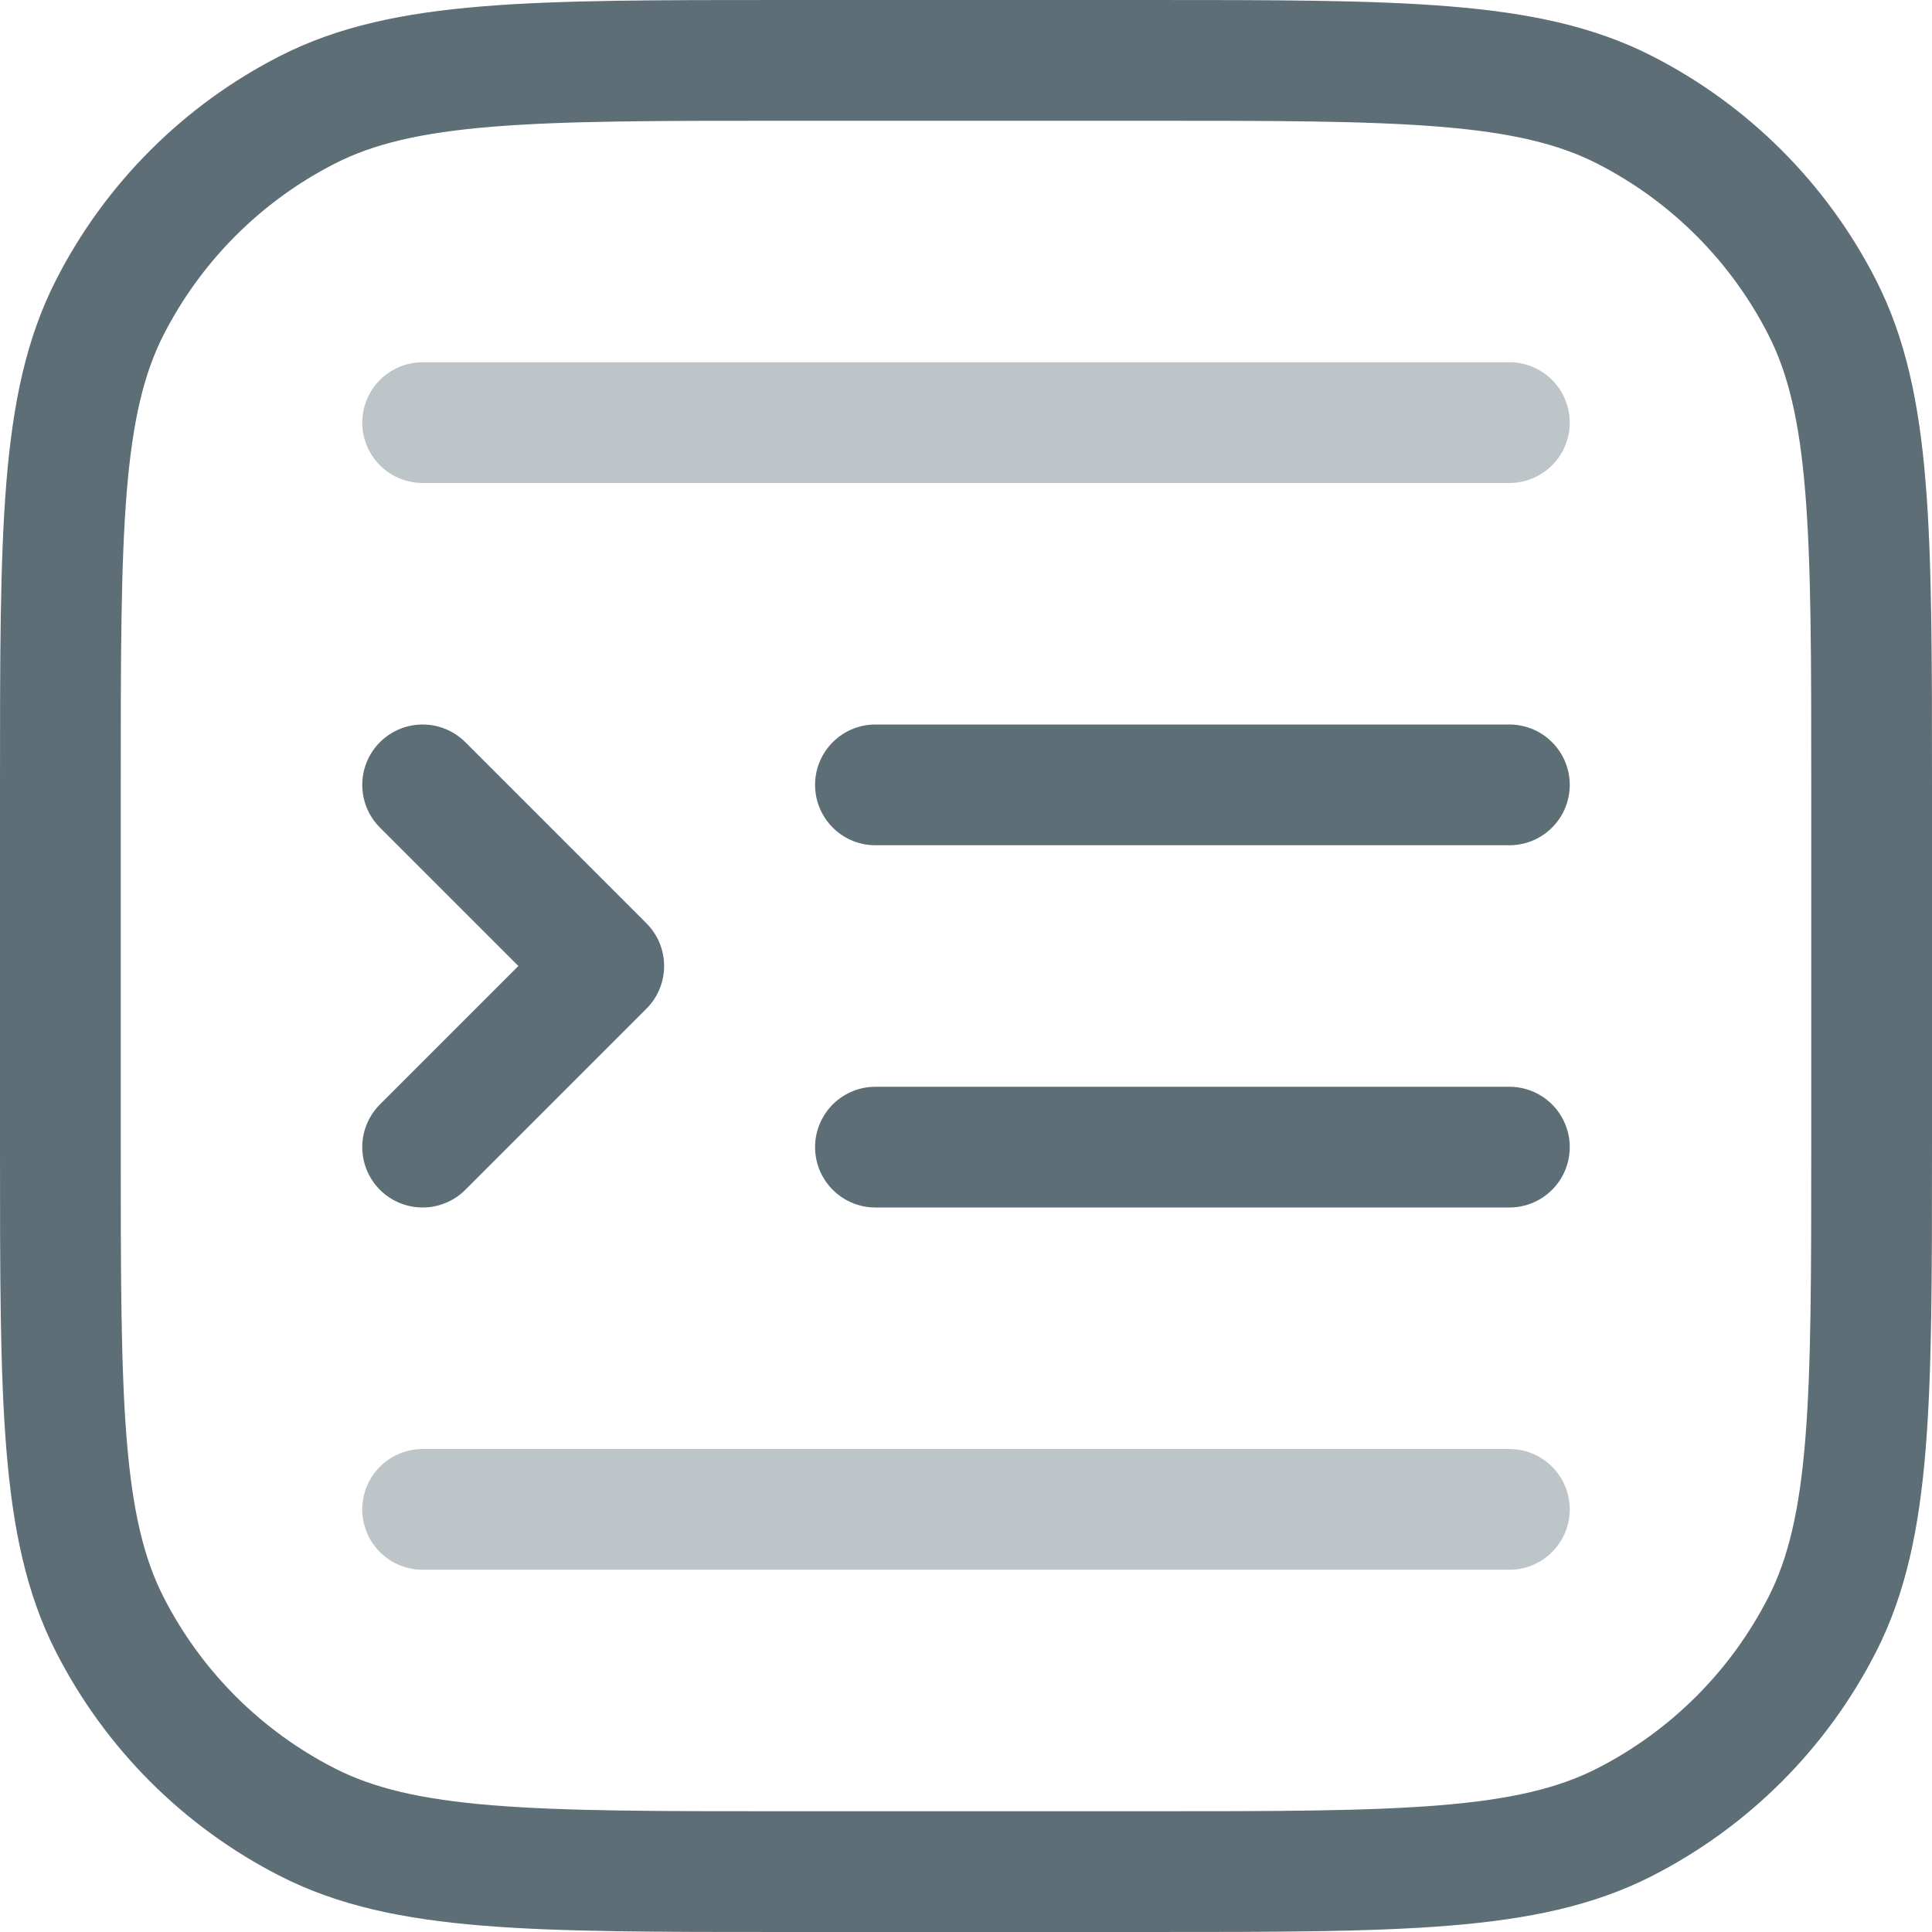
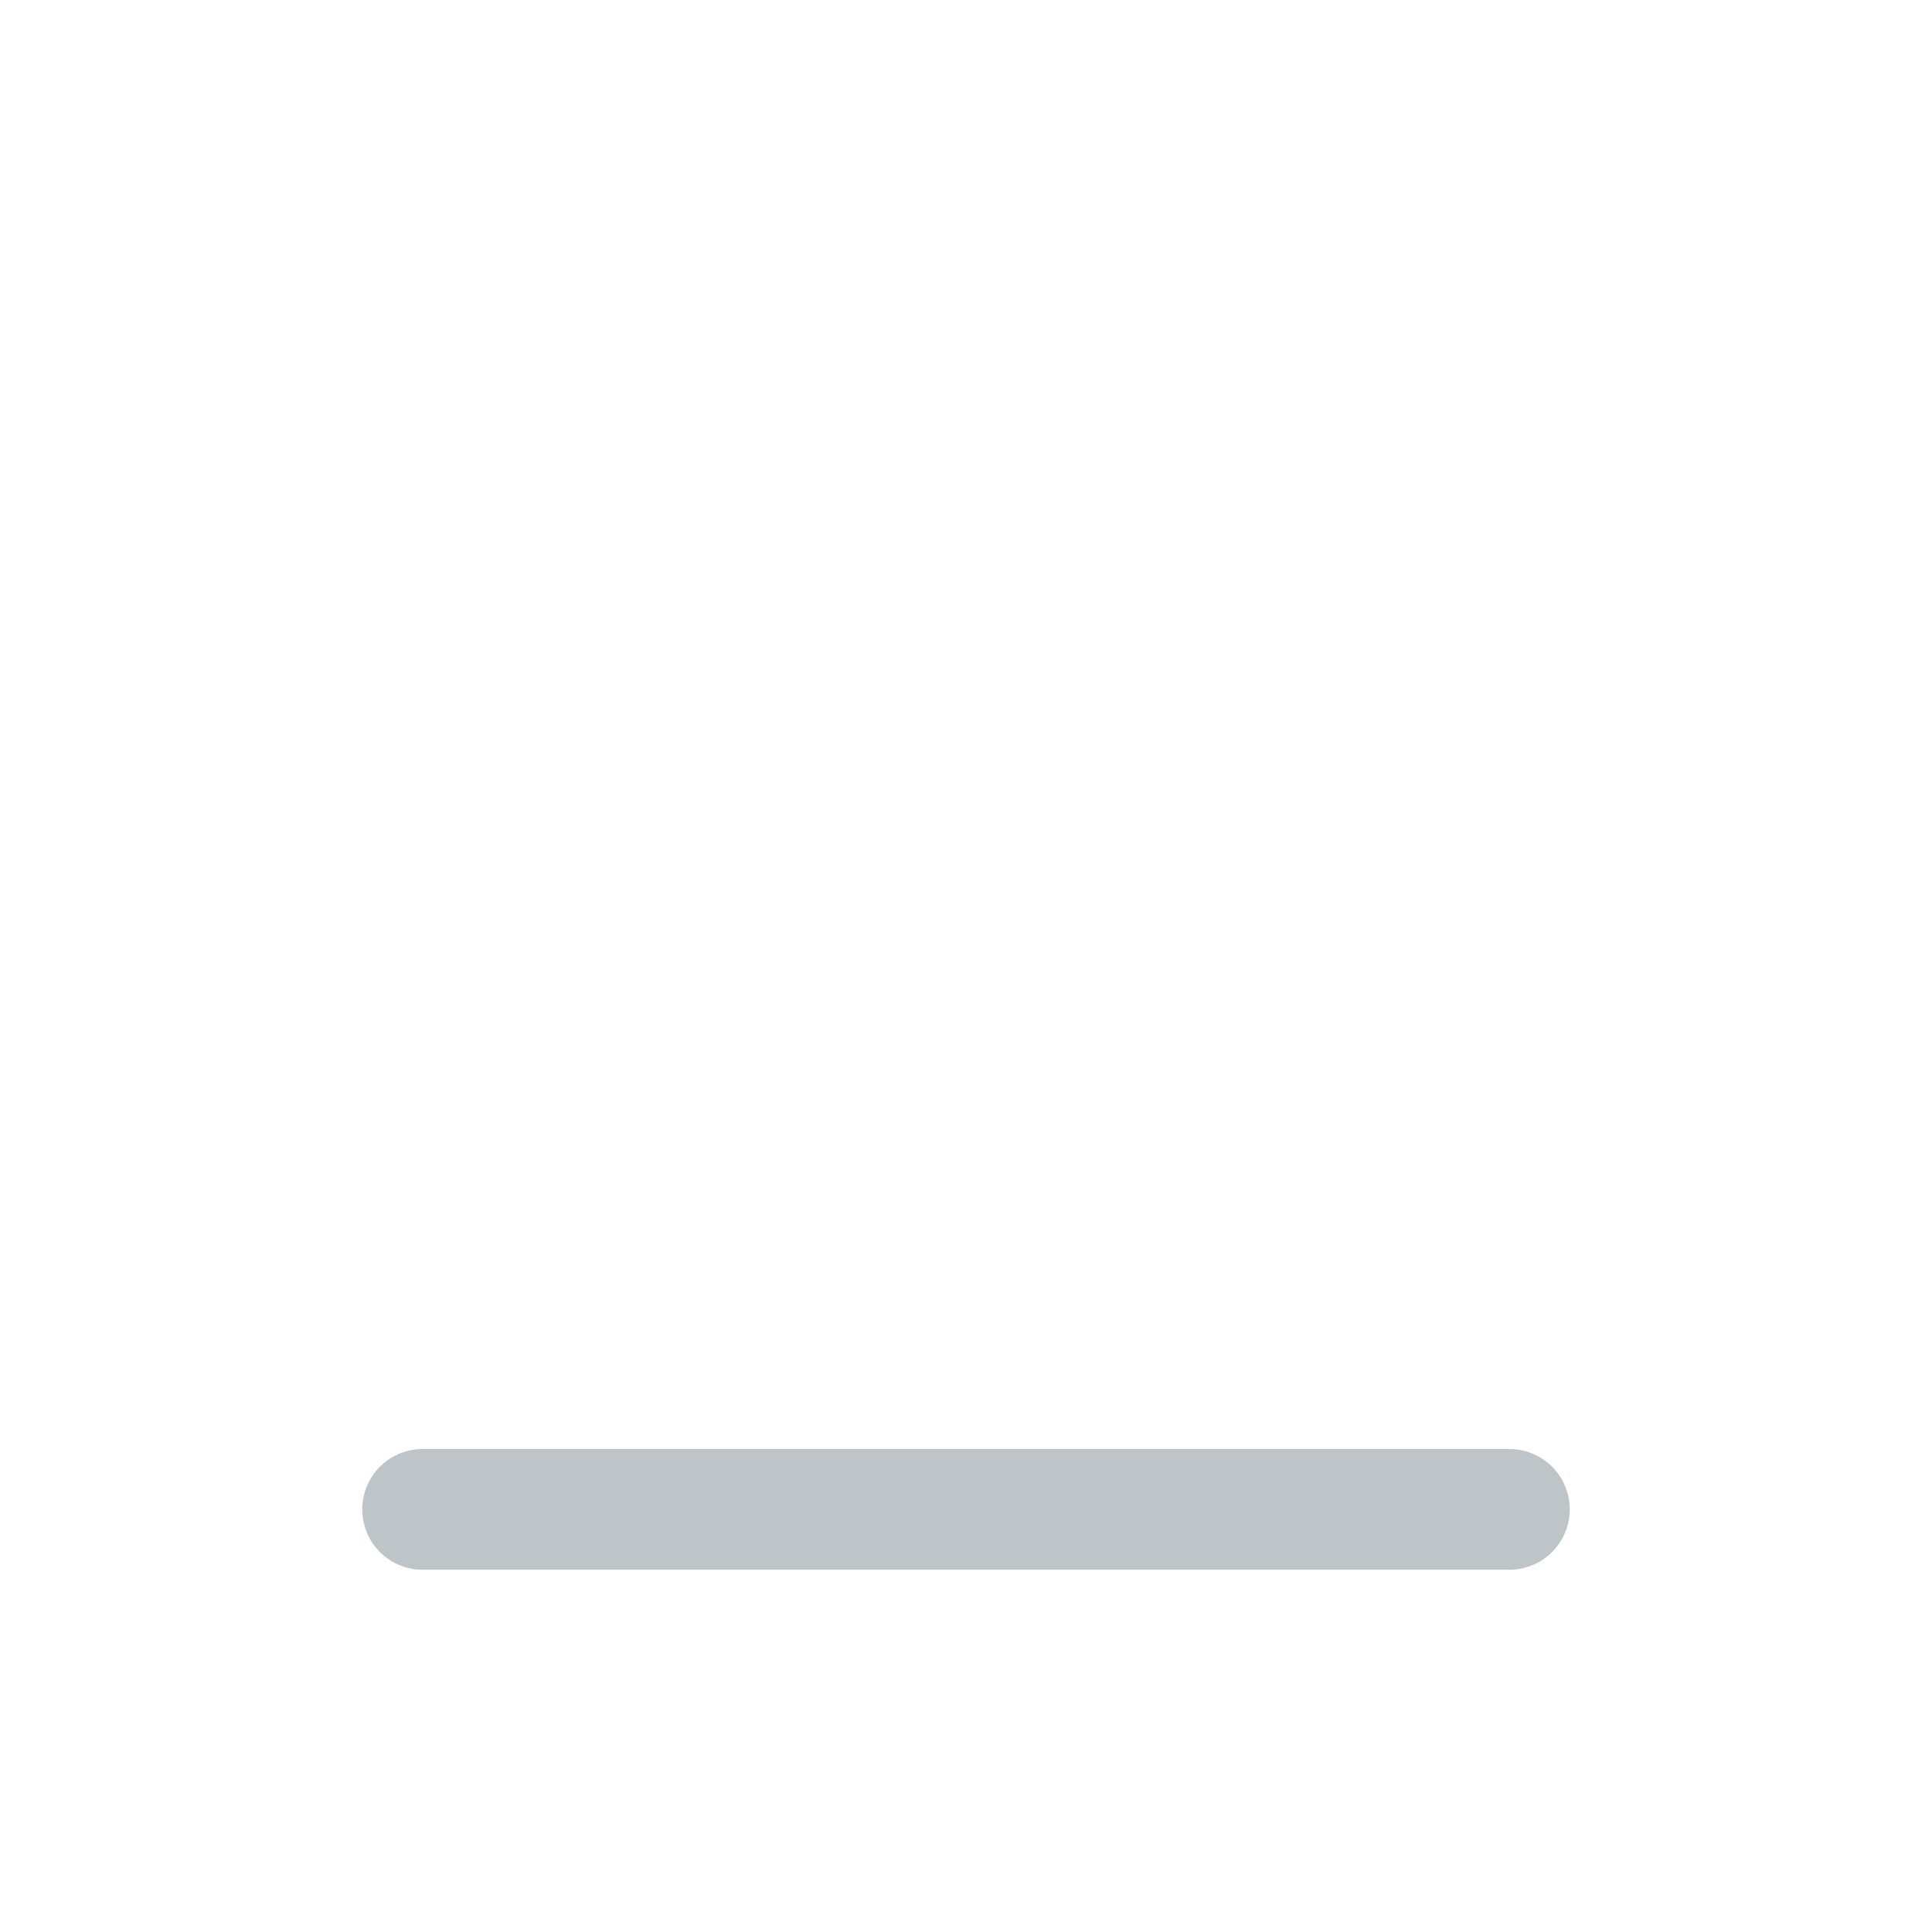
<svg xmlns="http://www.w3.org/2000/svg" width="32px" height="32px" viewBox="0 0 32 32" version="1.1">
  <title>codes</title>
  <g id="Page-1" stroke="none" stroke-width="1" fill="none" fill-rule="evenodd" stroke-linecap="round" stroke-linejoin="round">
    <g id="A-State-1" transform="translate(-272, -841)" stroke="#5D6E76" stroke-width="2">
      <g id="Group-20" transform="translate(152, 557)">
        <g id="Group-10" transform="translate(96, 260)">
          <g id="codes" transform="translate(25, 25)">
-             <path d="M6,24 L24,24 M6,6 L24,6" id="Shape" opacity="0.4" />
-             <path d="M13.5,18 L24,18 M13.5,12 L24,12 M6,12 L9,15 L6,18 M12,30 L18,30 C22.2,30 24.301,30 25.905,29.183 C27.316,28.464 28.464,27.316 29.183,25.905 C30,24.301 30,22.2 30,18 L30,12 C30,7.8 30,5.699 29.183,4.095 C28.464,2.684 27.316,1.536 25.905,0.817 C24.301,0 22.2,0 18,0 L12,0 C7.8,0 5.699,0 4.095,0.817 C2.684,1.536 1.536,2.684 0.817,4.095 C0,5.699 0,7.8 0,12 L0,18 C0,22.2 0,24.301 0.817,25.905 C1.536,27.316 2.684,28.464 4.095,29.183 C5.699,30 7.8,30 12,30 Z" id="Shape" />
+             <path d="M6,24 L24,24 M6,6 " id="Shape" opacity="0.4" />
          </g>
        </g>
      </g>
    </g>
  </g>
</svg>